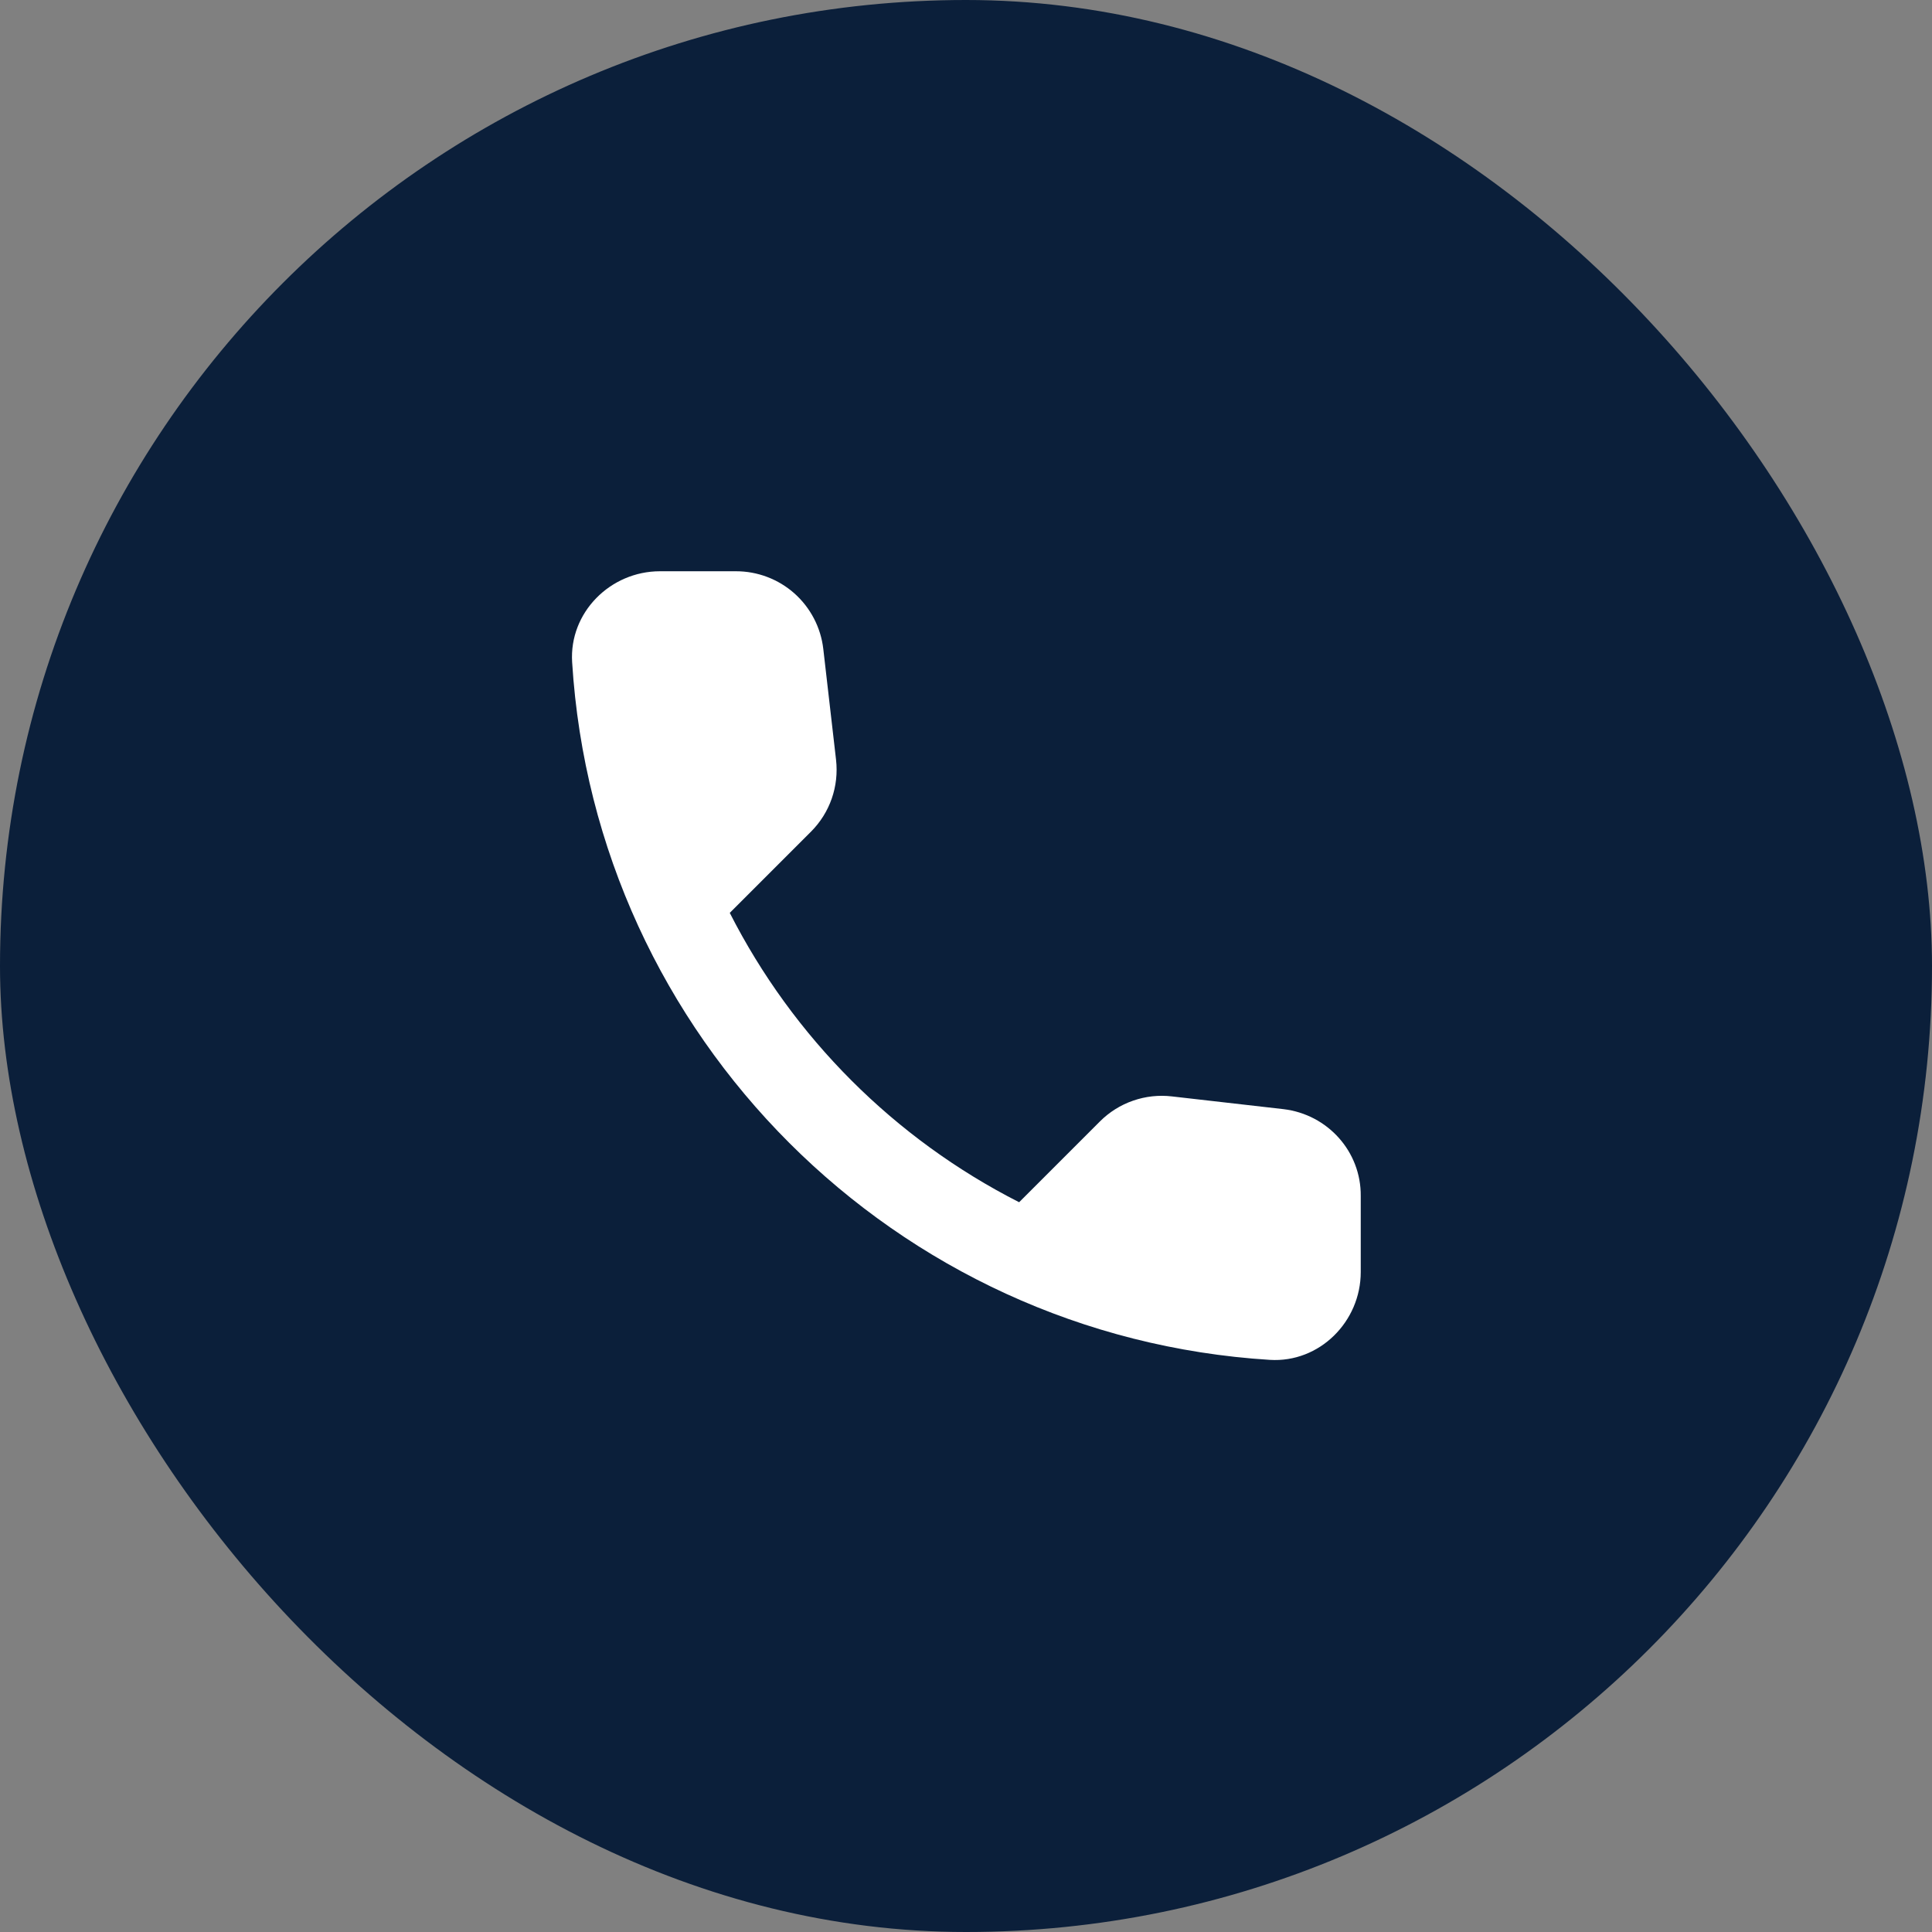
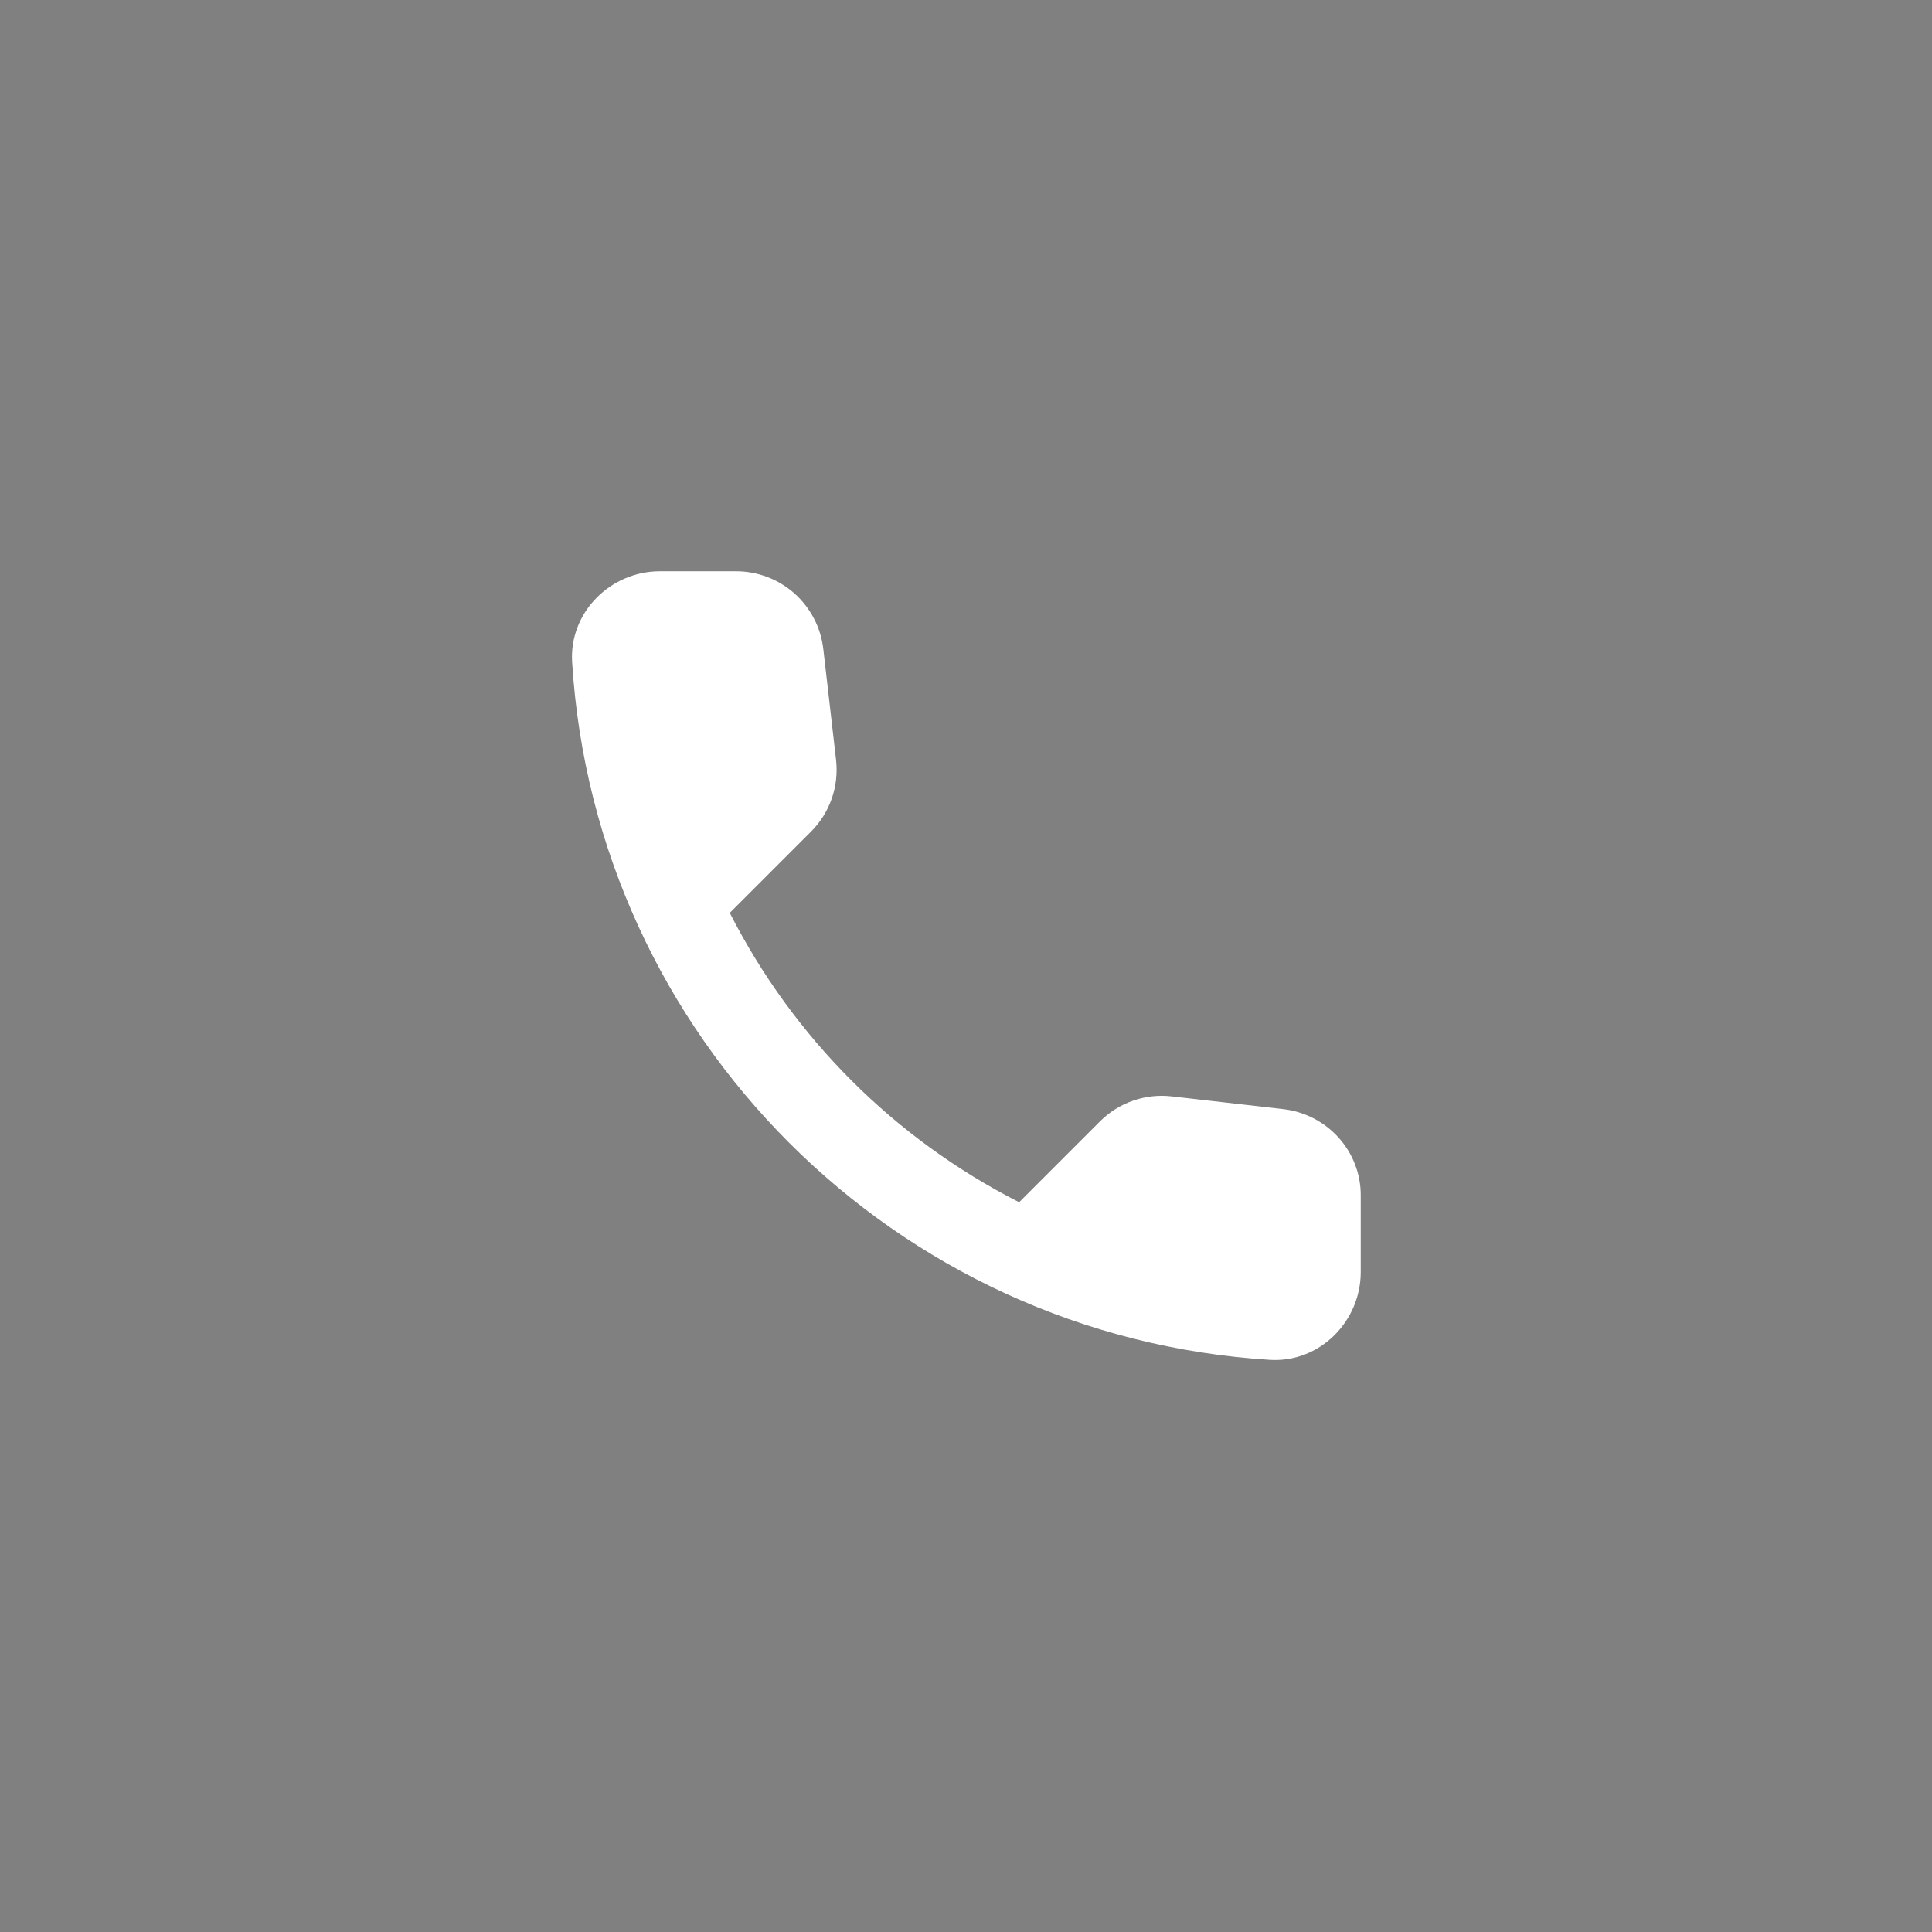
<svg xmlns="http://www.w3.org/2000/svg" width="44" height="44" viewBox="0 0 44 44" fill="none">
  <rect x="0" y="0" width="44" height="44" fill="#808080" stroke="none" />
-   <rect width="44" height="44" rx="22" fill="#0B1F3A" />
  <path d="M29.23 25.26L26.69 24.97C26.391 24.935 26.089 24.968 25.805 25.067C25.521 25.165 25.263 25.327 25.05 25.54L23.21 27.38C20.371 25.936 18.064 23.628 16.62 20.79L18.47 18.94C18.9 18.51 19.11 17.91 19.04 17.3L18.75 14.78C18.694 14.292 18.459 13.842 18.093 13.515C17.726 13.189 17.251 13.009 16.76 13.01H15.03C13.9 13.01 12.96 13.95 13.03 15.08C13.56 23.62 20.39 30.44 28.92 30.97C30.05 31.04 30.99 30.1 30.99 28.97V27.24C31 26.23 30.24 25.38 29.23 25.26Z" fill="white" />
</svg>